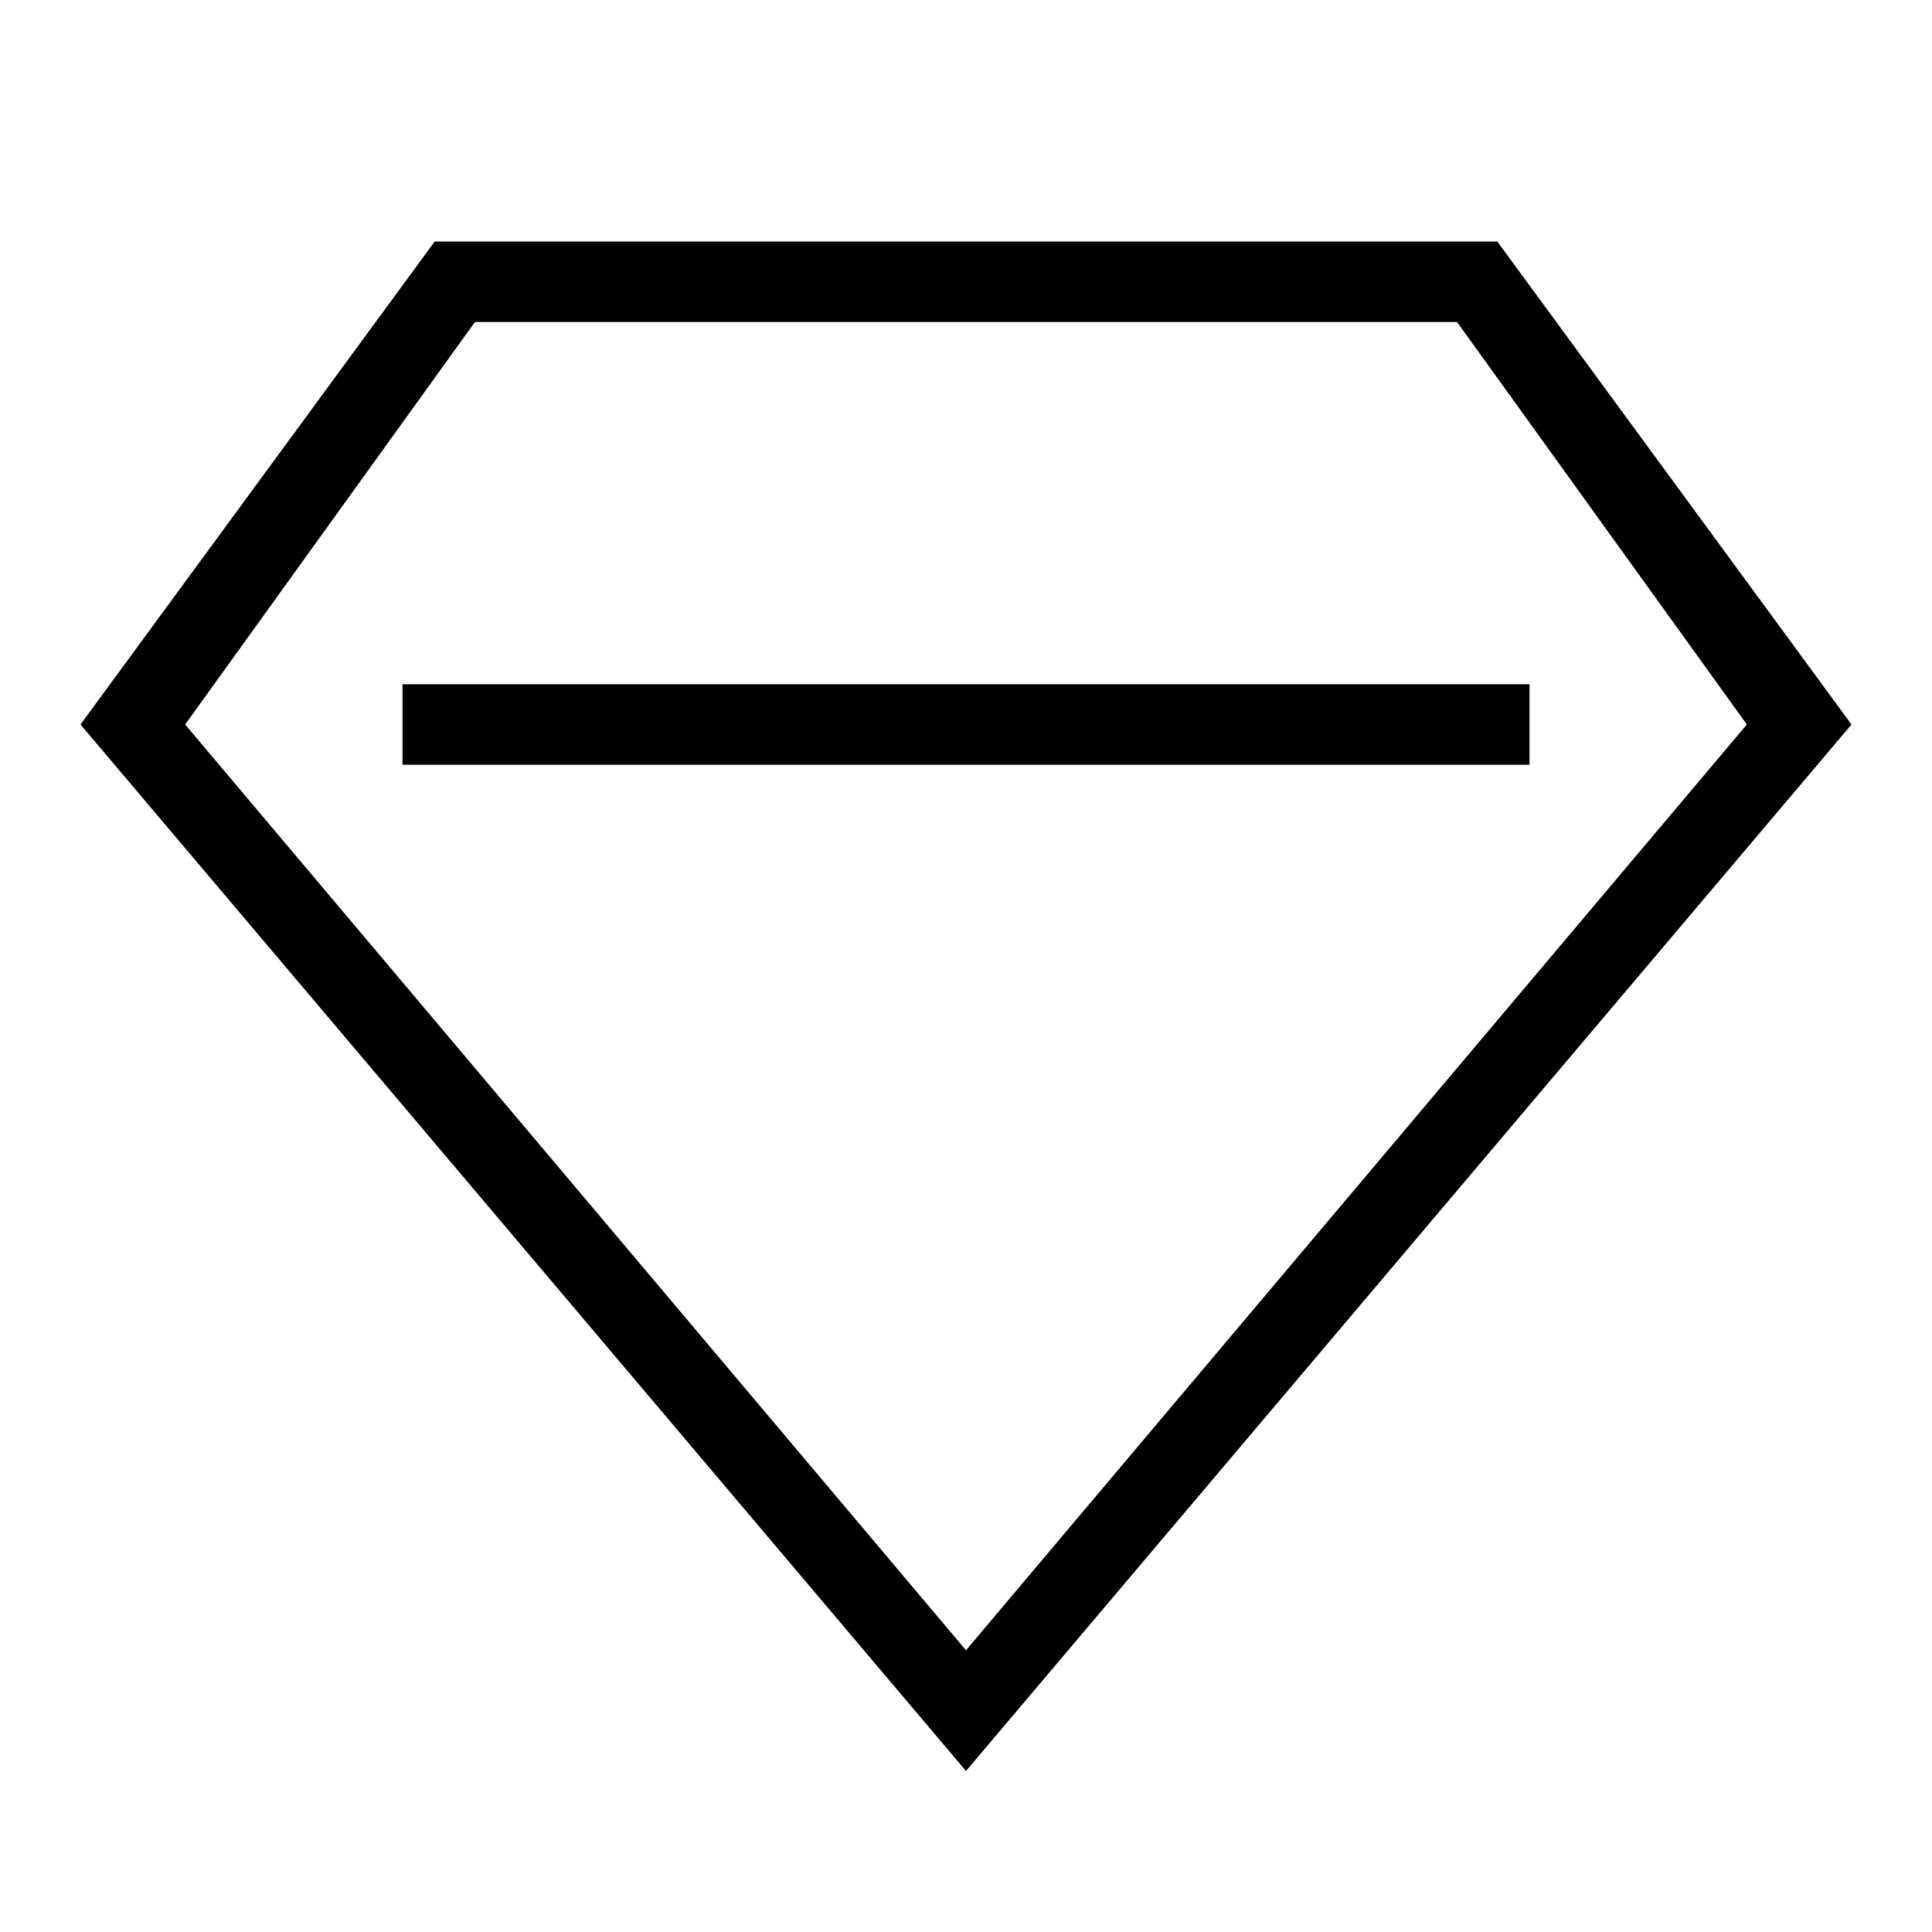
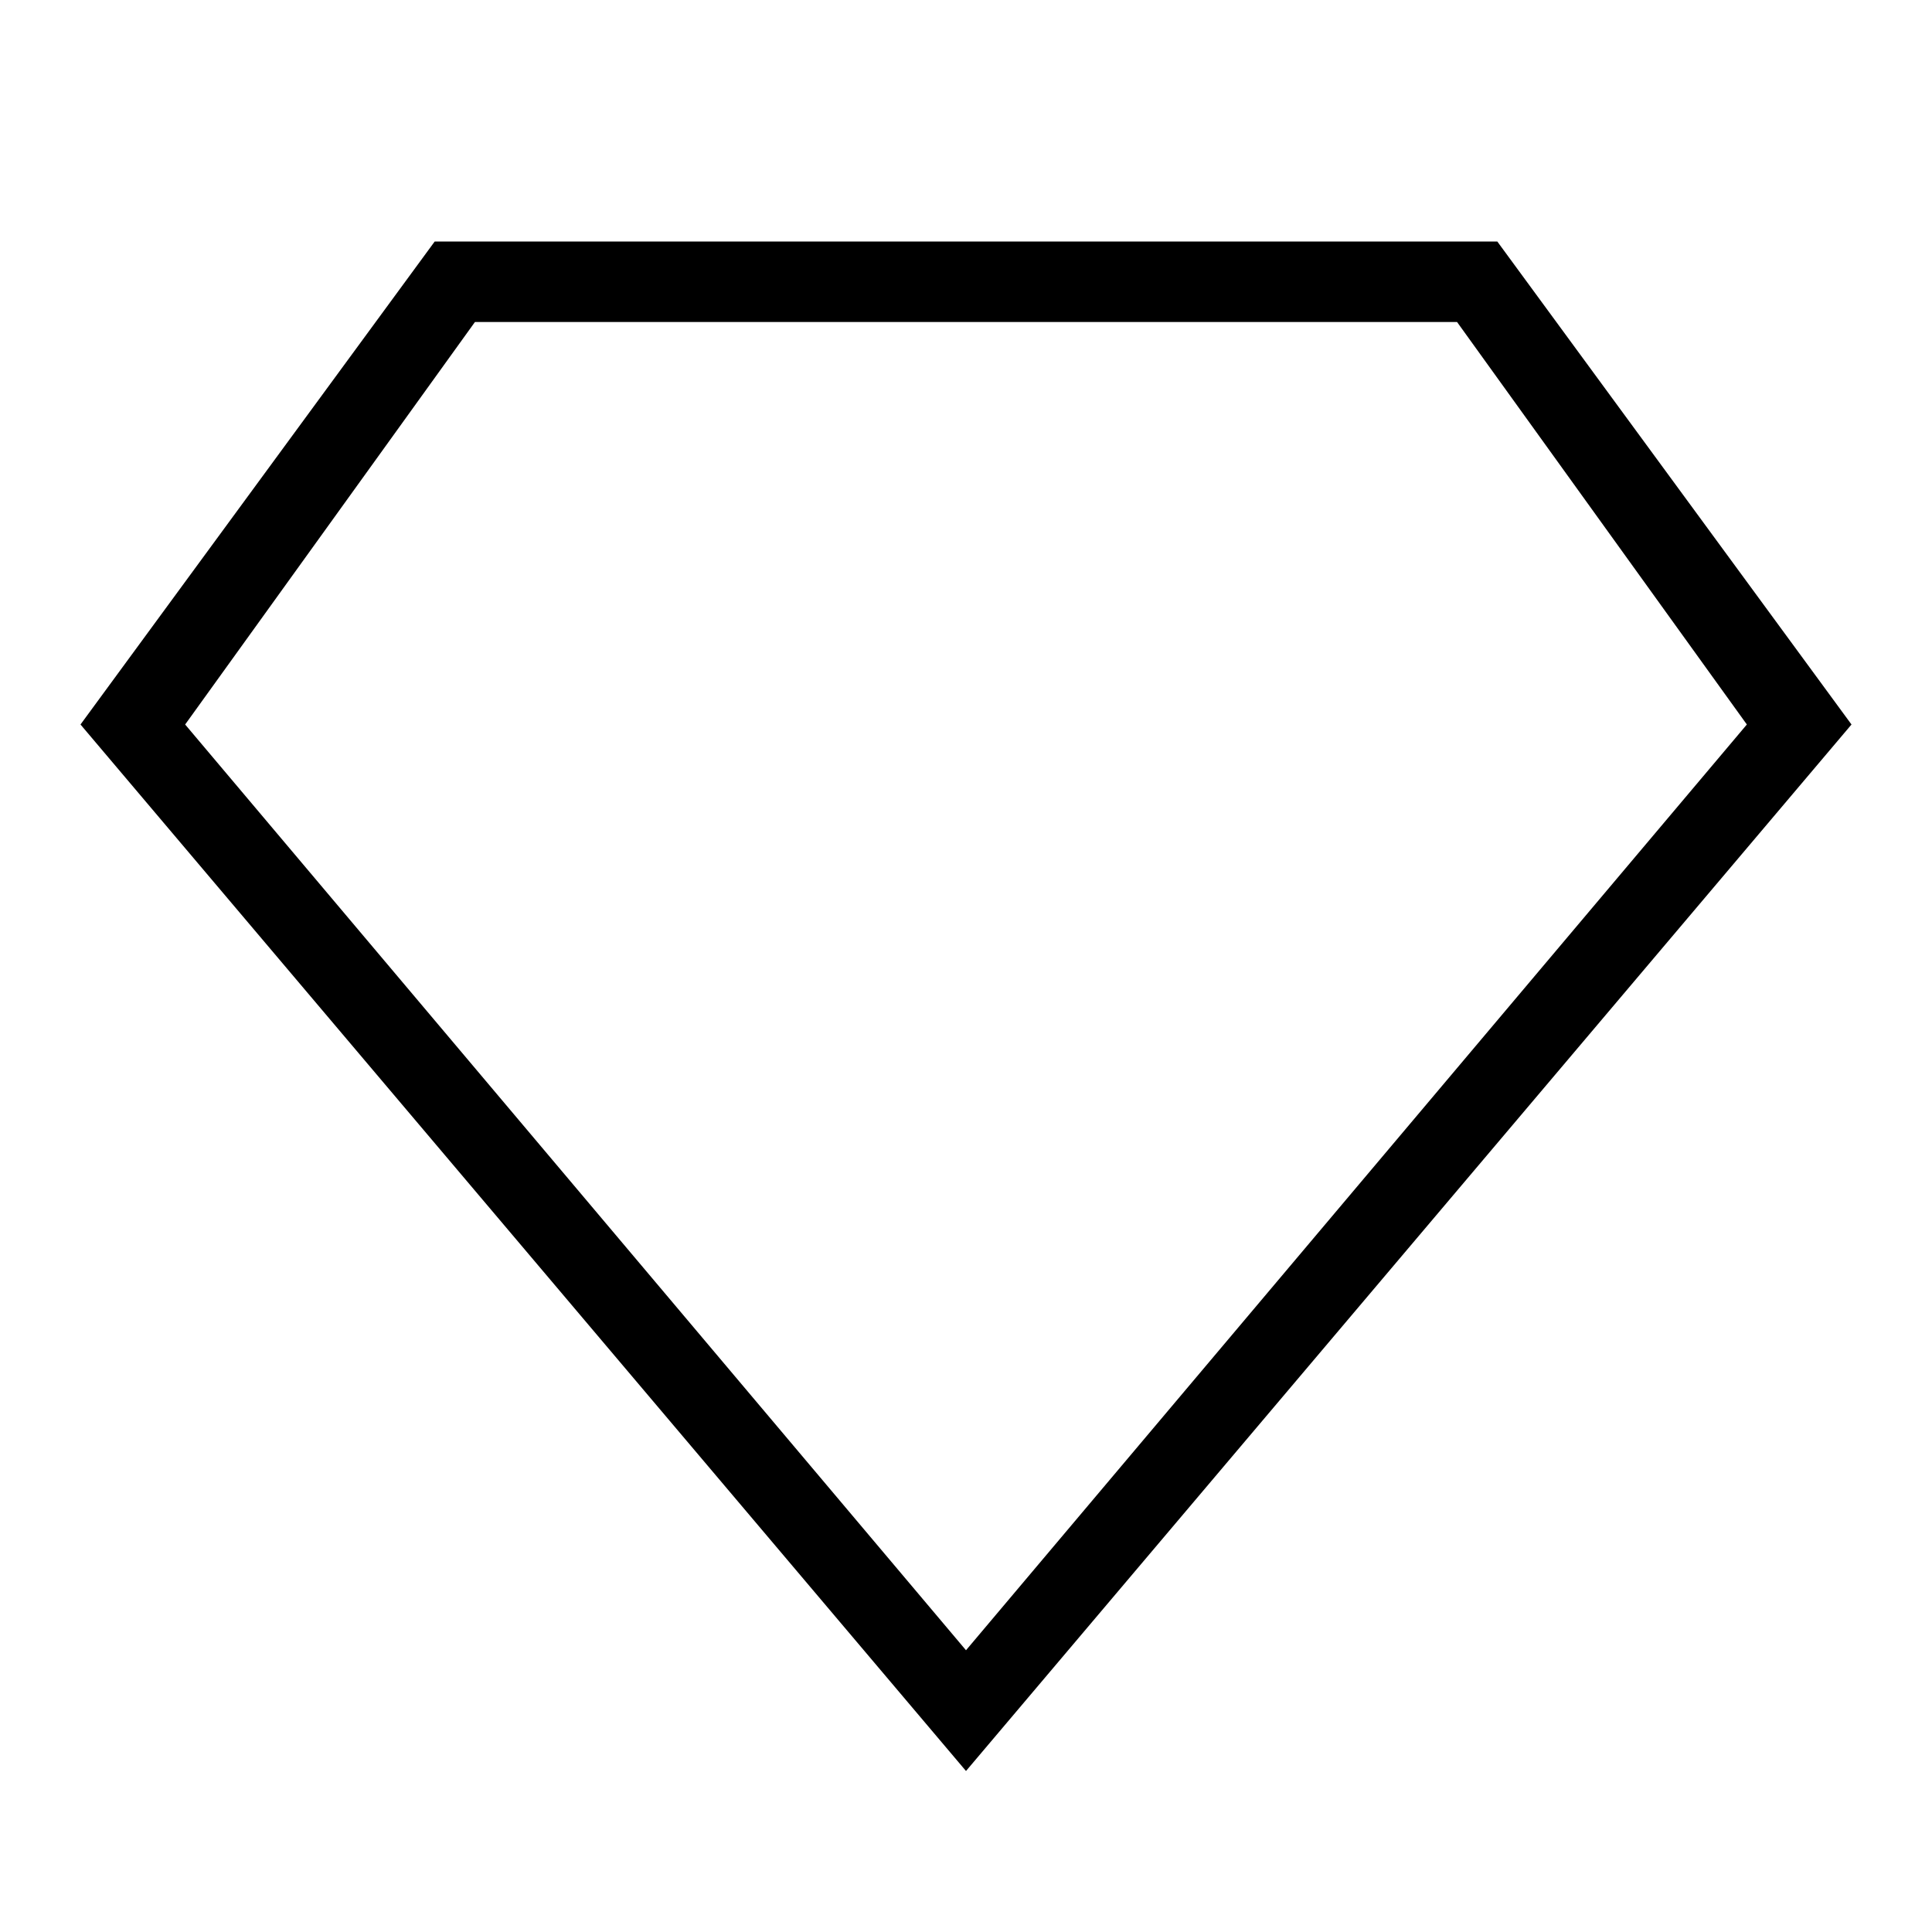
<svg xmlns="http://www.w3.org/2000/svg" id="Layer_2" viewBox="0 0 24 24">
  <g id="_1px">
    <g id="diamond">
-       <rect id="light_ecommerce_diamond_background" width="24" height="24" style="fill:none;" />
      <path id="Vector_152_Stroke_" d="m12,22h0L1,9,5.4,3h13.2l4.4,6-11,13ZM5.9,4l-3.6,5,9.7,11.5,9.7-11.5-3.6-5H5.9Z" />
-       <path id="Vector_467_Stroke_" d="m19,9.5H5v-1h14v1Z" />
    </g>
  </g>
</svg>